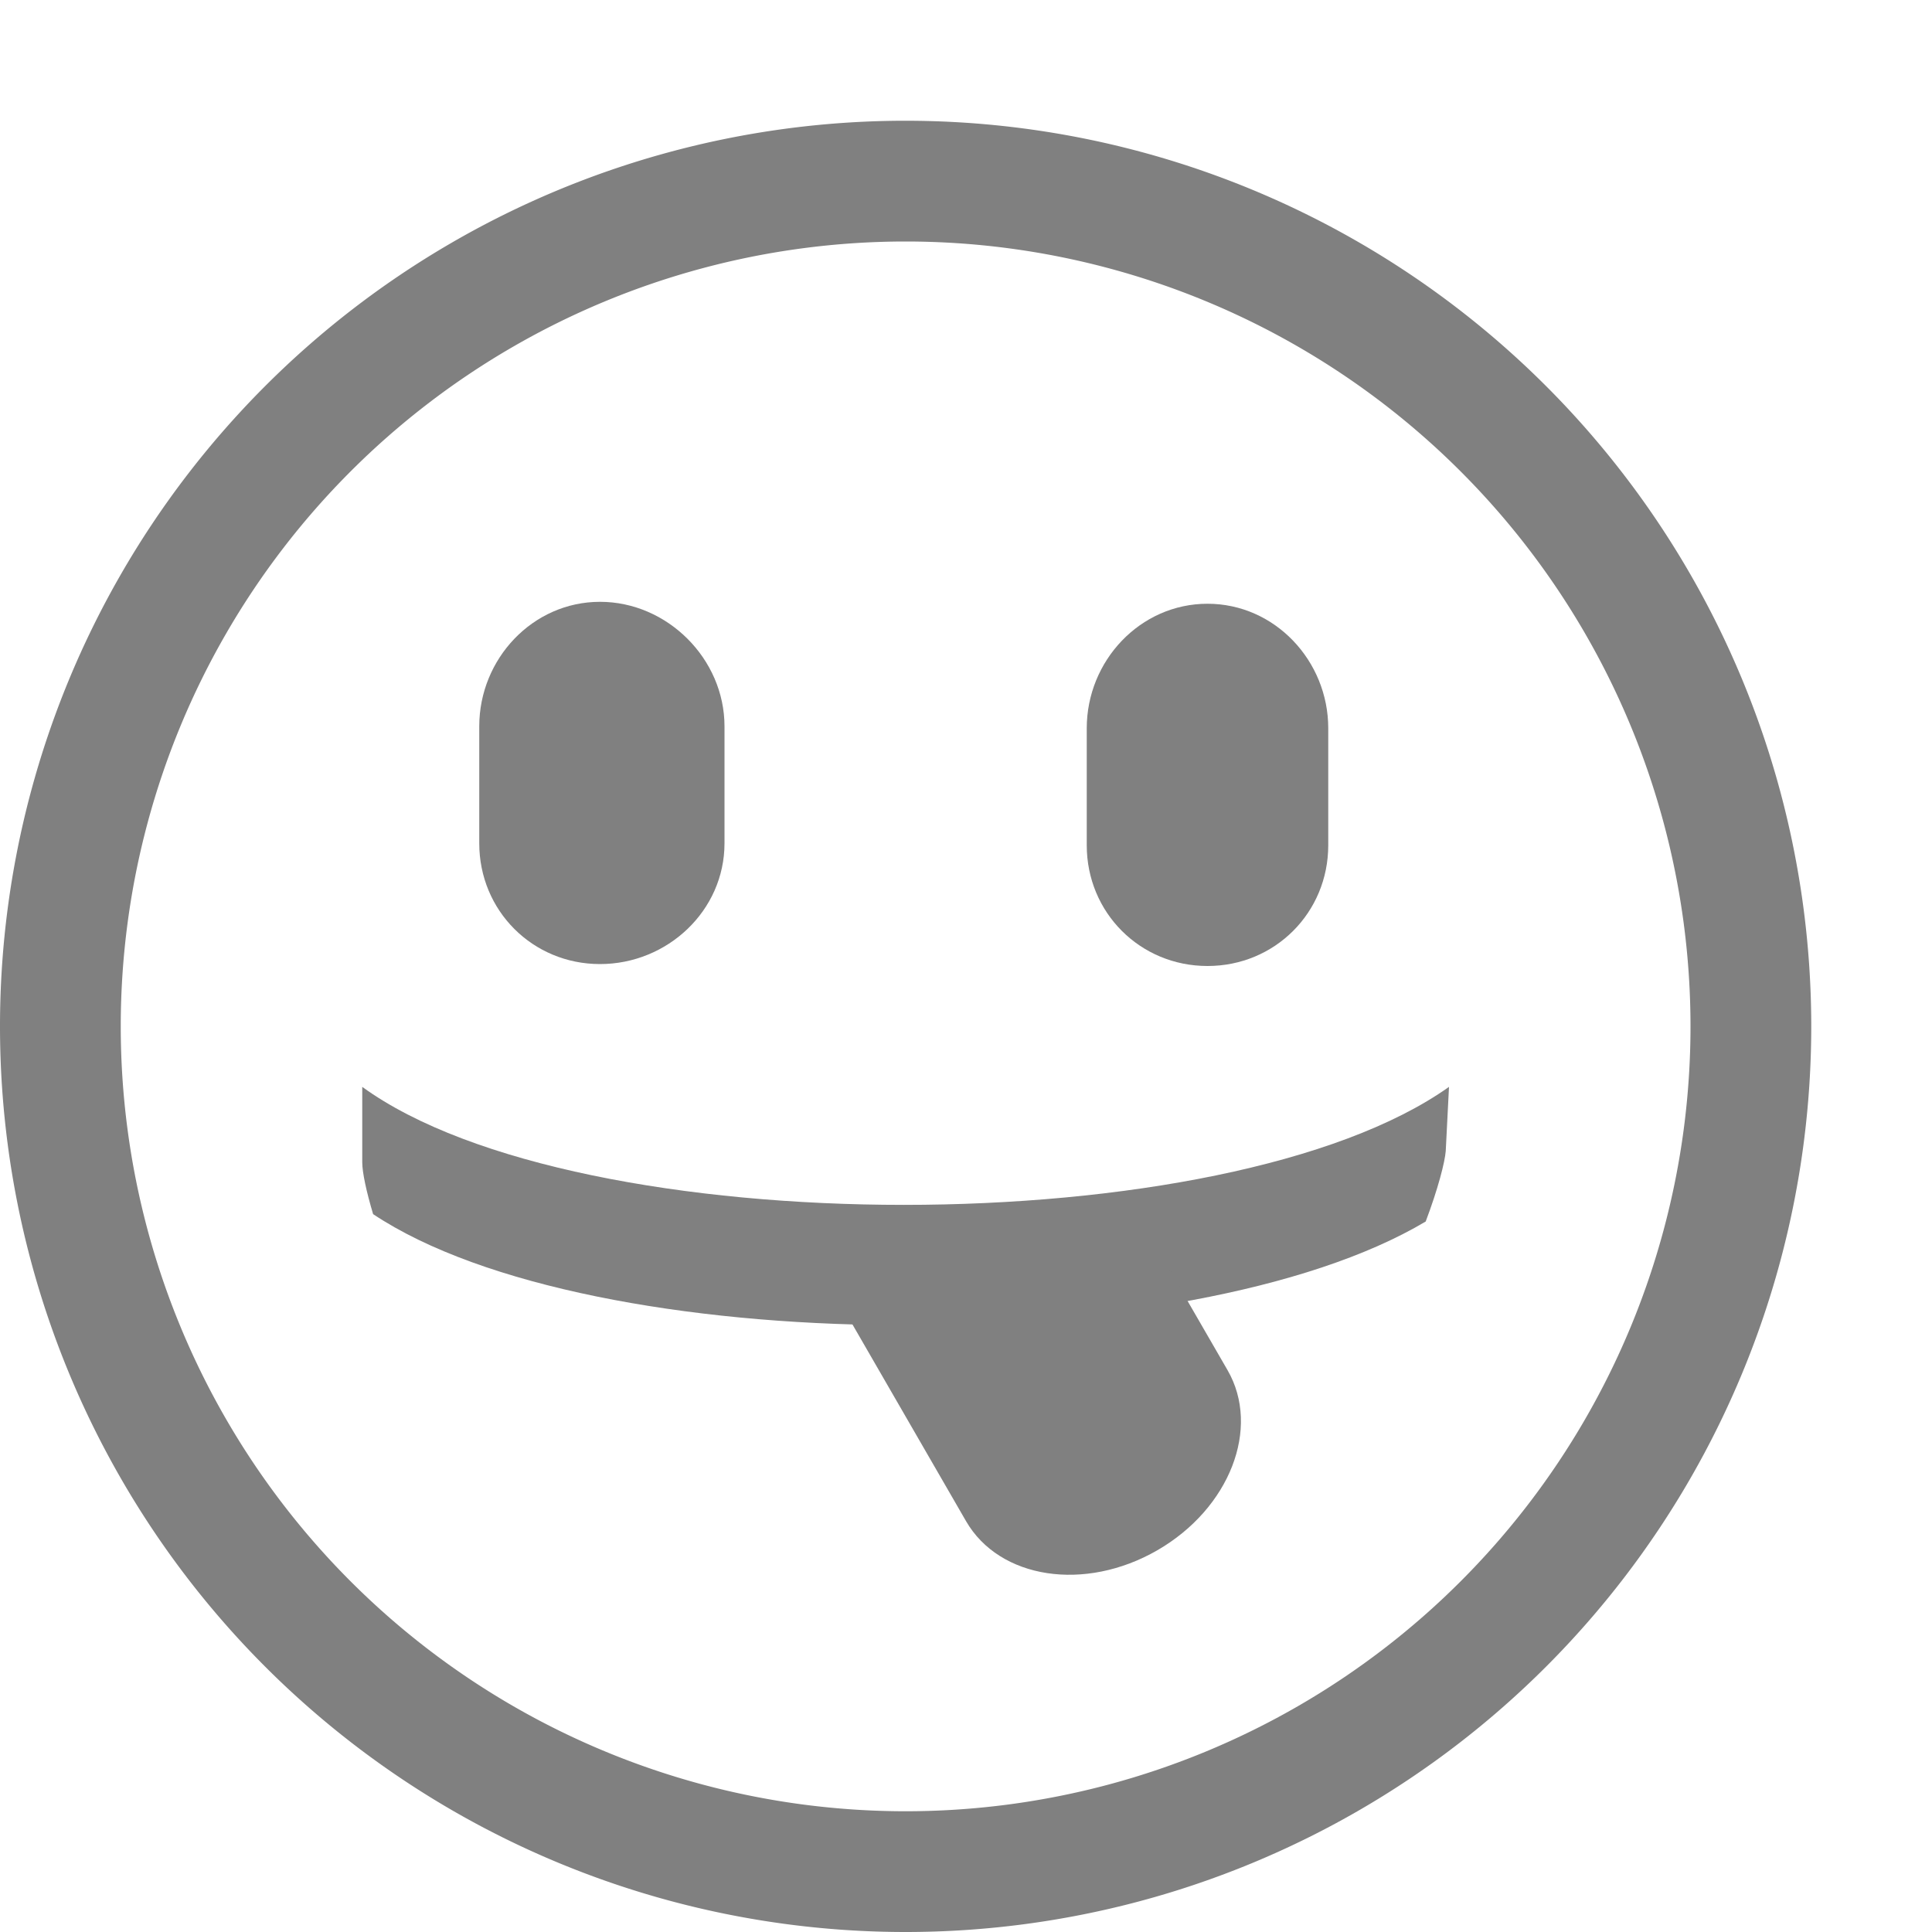
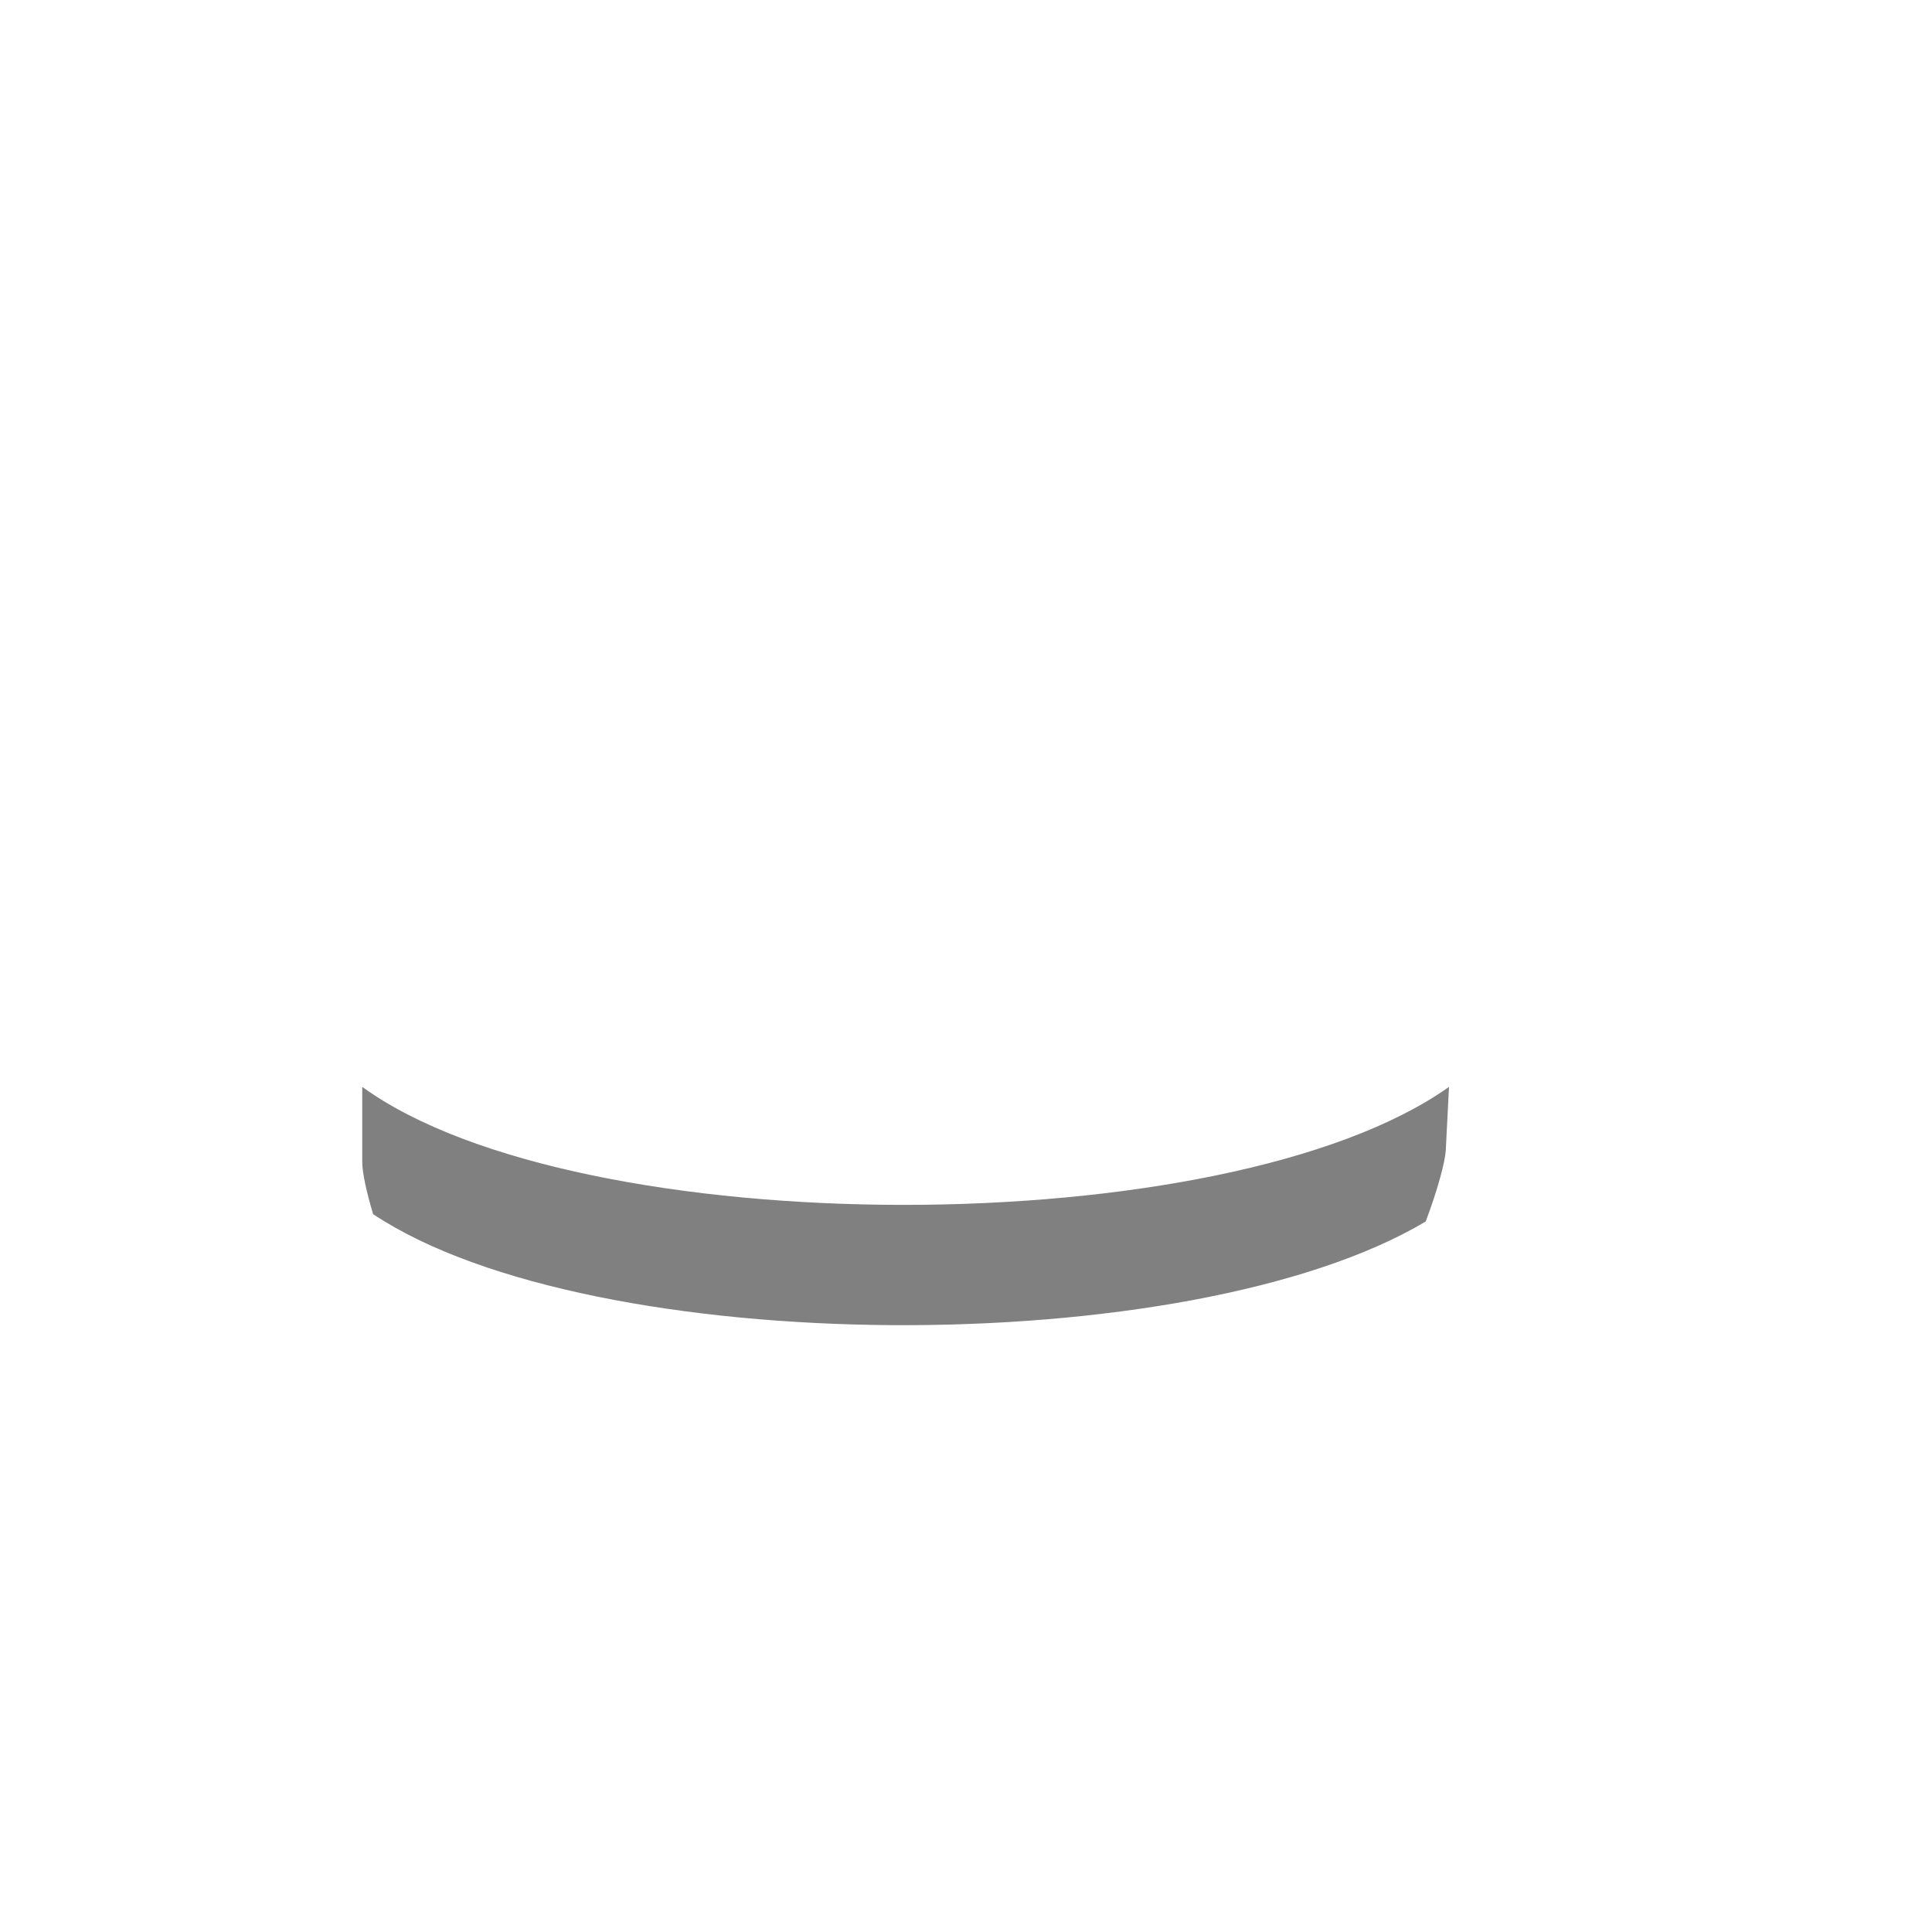
<svg xmlns="http://www.w3.org/2000/svg" version="1.1" viewBox="0 0 16 16">
  <g fill="#808080">
    <g>
      <path d="m3 9v0.625c0 0.086 0.035 0.246 0.09 0.43 1.811 1.206 6.762 1.225 8.717 0.061 0.102-0.27 0.159-0.492 0.166-0.584l0.027-0.531c-1.834 1.303-7.206 1.303-9 0z" />
-       <path d="m10 5c0.558 0 1 0.473 1 1.031v0.969c0 0.558-0.442 1-1 1-0.558 0-1-0.442-1-1v-0.969c0-0.558 0.442-1.031 1-1.031z" />
-       <path d="m4.969 4.984c0.558 0 1.031 0.473 1.031 1.031v0.969c0 0.558-0.473 1-1.031 1s-1-0.442-1-1v-0.969c0-0.558 0.442-1.031 1-1.031z" />
-       <path d="m7.463 1a7.5 7.5 0 0 0-7.463 7.5 7.5 7.5 0 0 0 7.5 7.5 7.5 7.5 0 0 0 7.5-7.5 7.5 7.5 0 0 0-7.5-7.5 7.5 7.5 0 0 0-0.037 0zm0.037 1a6.5 6.5 0 0 1 6.5 6.5 6.5 6.5 0 0 1-6.5 6.5 6.5 6.5 0 0 1-6.5-6.5 6.5 6.5 0 0 1 6.5-6.5z" fill-rule="evenodd" />
    </g>
-     <path d="m9.609 10.383c-0.005 4.4e-5 -0.009 2e-3 -0.014 2e-3h-2.689c-0.011 0.168 0.009 0.333 0.094 0.48l1 1.732c0.277 0.48 0.984 0.588 1.584 0.242 0.6-0.346 0.859-1.012 0.582-1.492z" fill-rule="evenodd" stroke-linecap="square" />
  </g>
</svg>